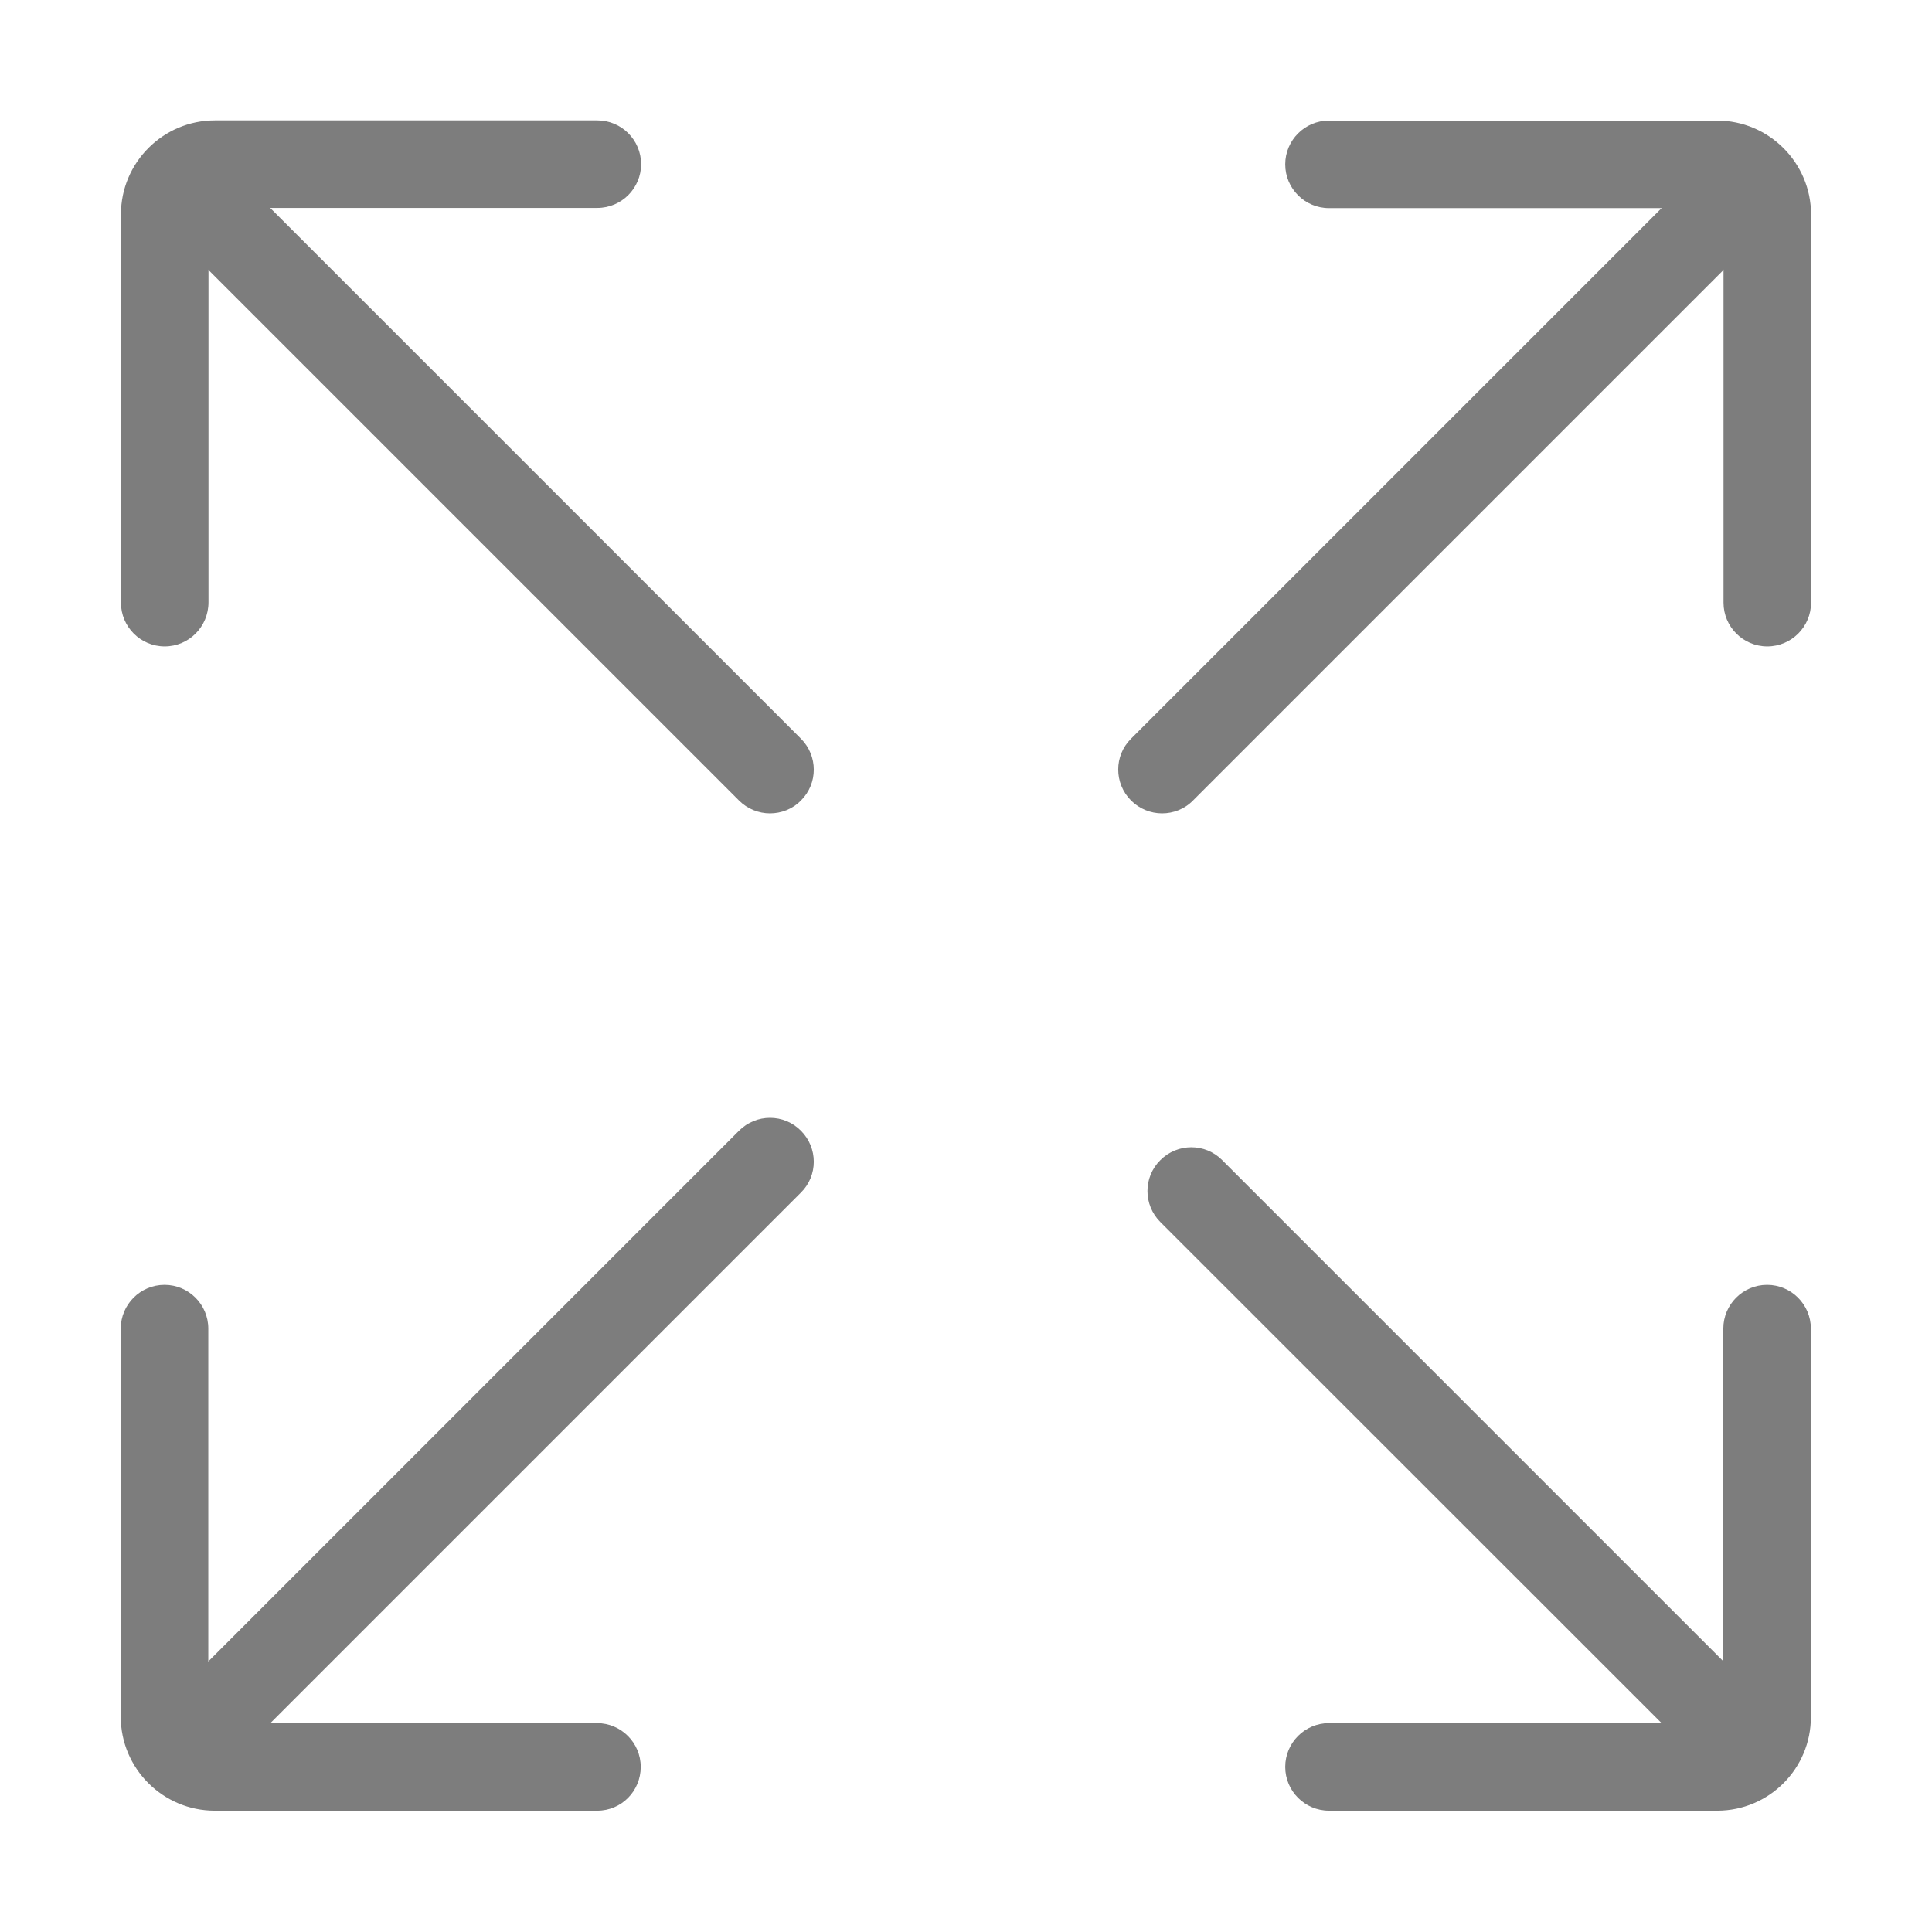
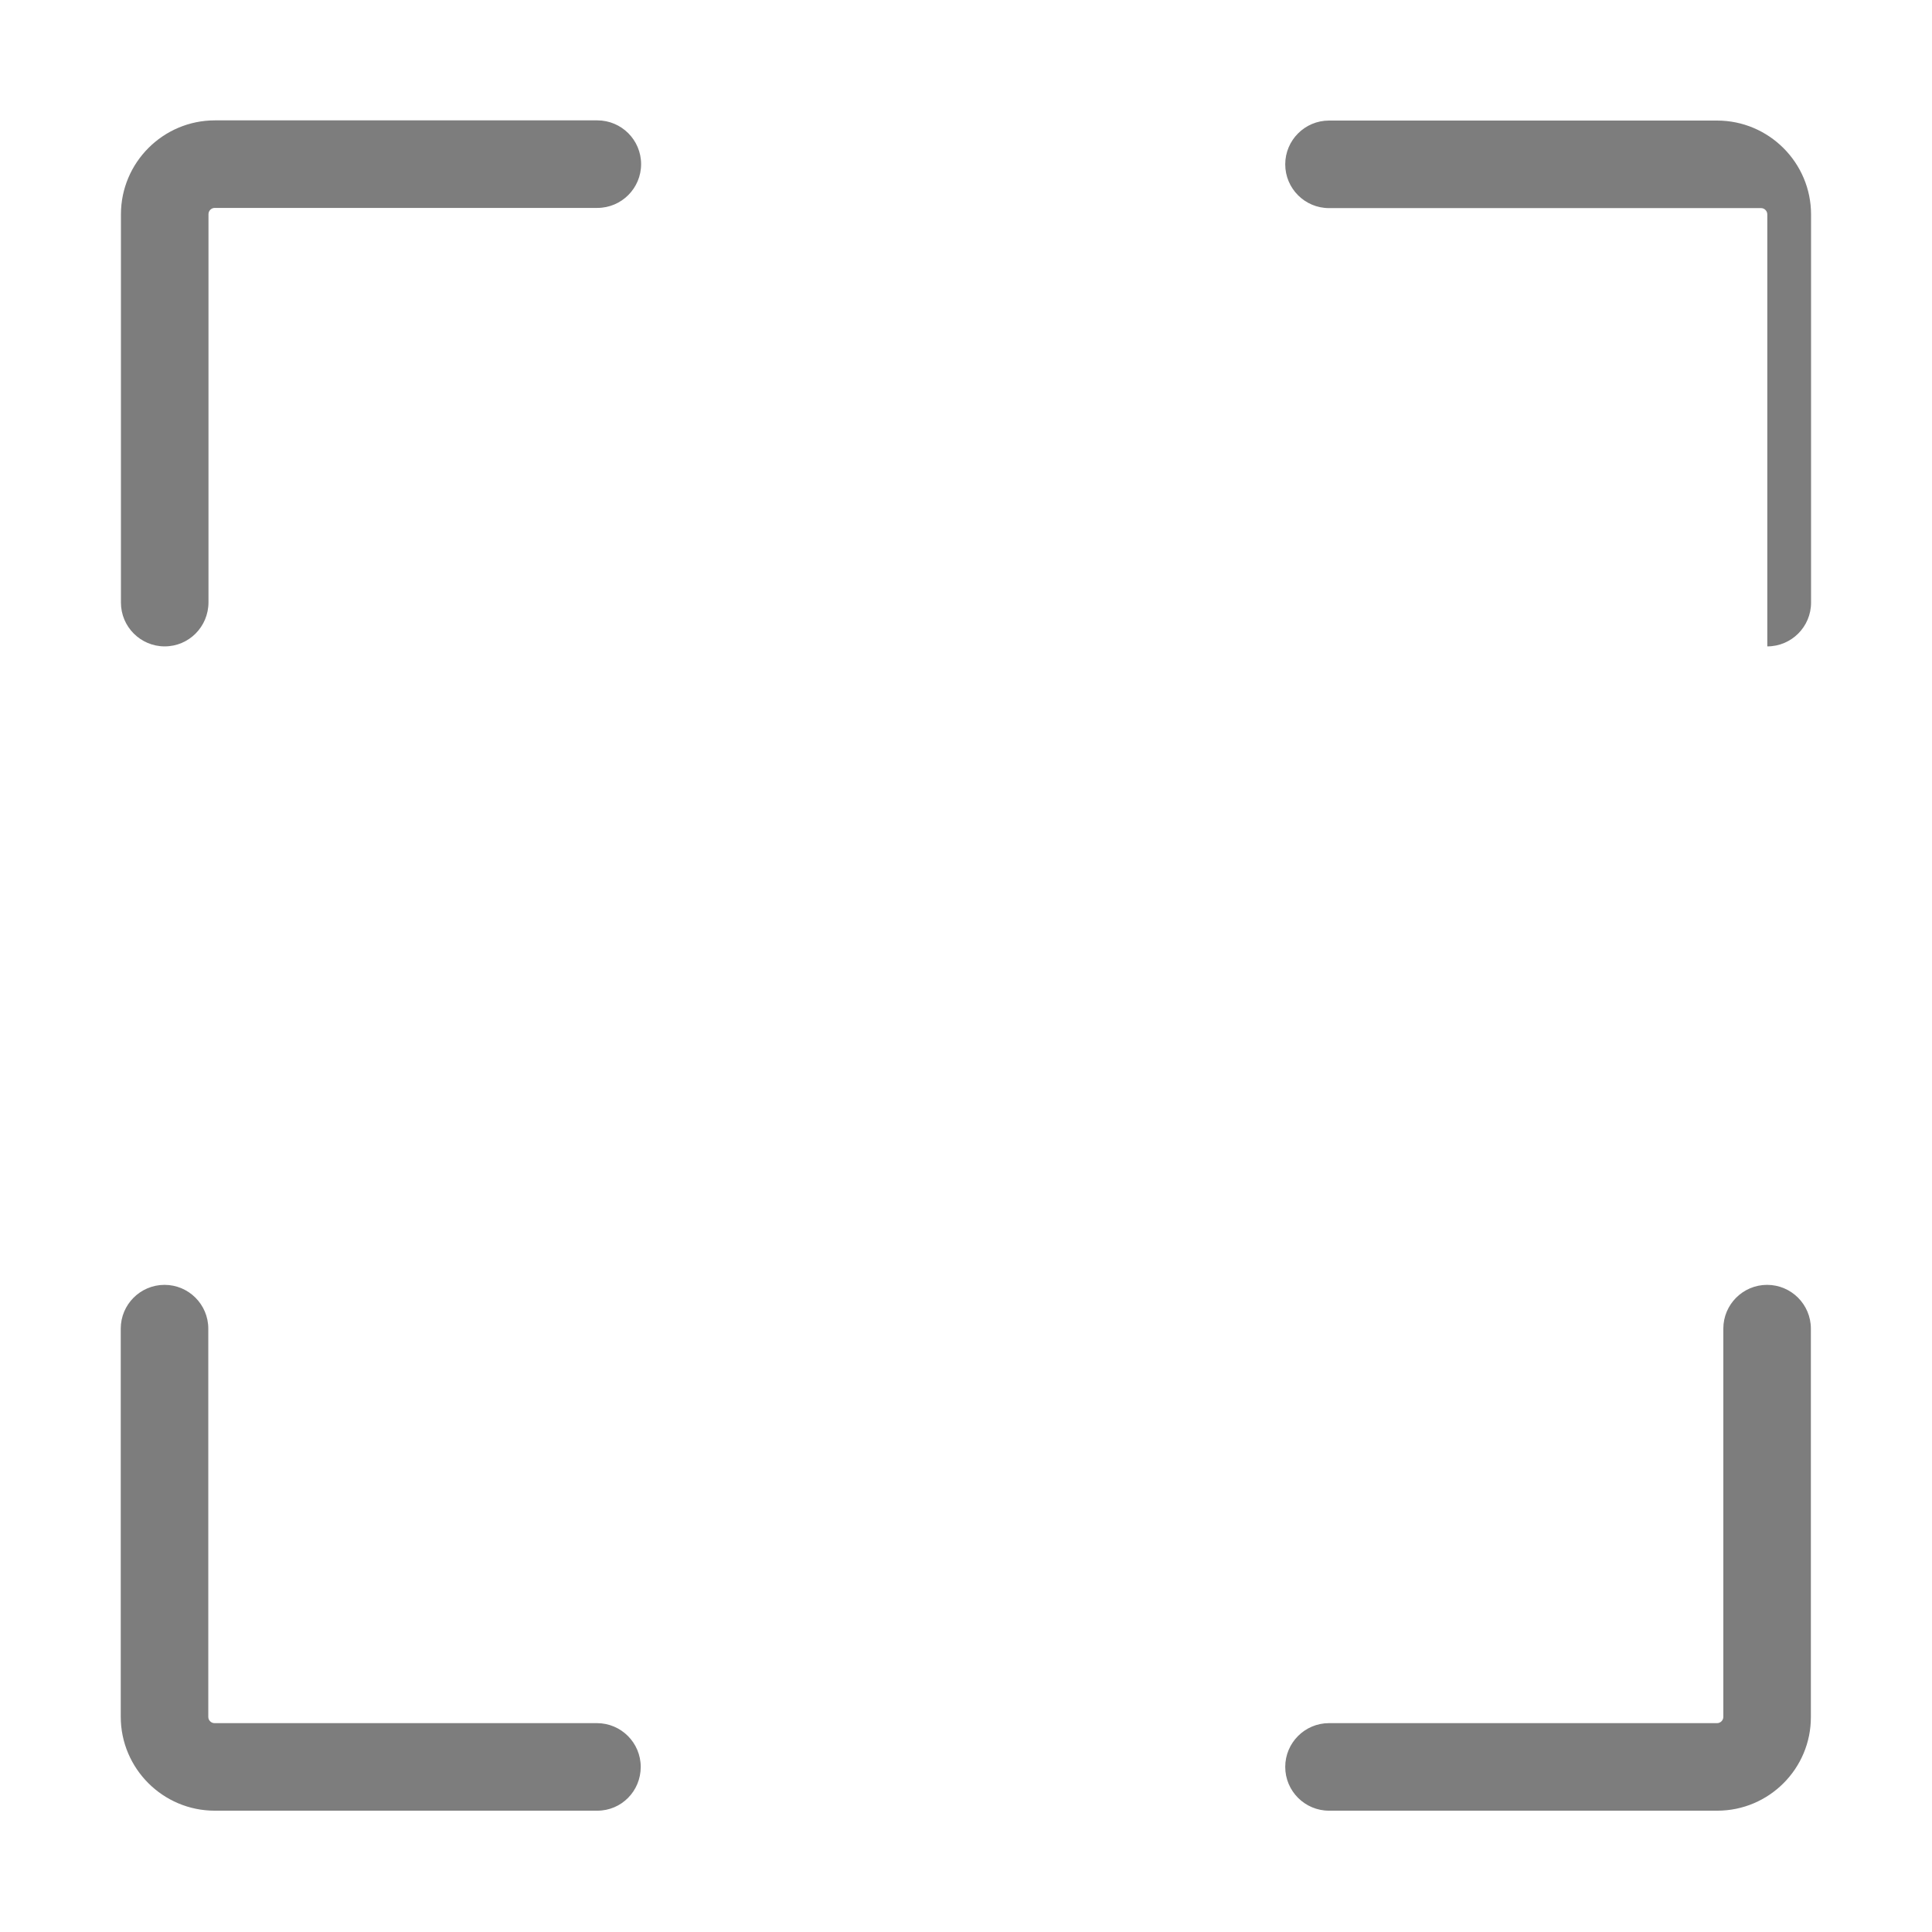
<svg xmlns="http://www.w3.org/2000/svg" t="1719080707428" class="icon" viewBox="0 0 1024 1024" version="1.1" p-id="4582" width="128" height="128">
-   <path d="M936.7 342.6c-12.8 0-23.2-10.4-23.2-23.2V113.6c0-1.8-1.5-3.3-3.3-3.3H704.4c-12.8 0-23.2-10.4-23.2-23.2s10.4-23.2 23.2-23.2h205.7c27.4 0 49.8 22.3 49.8 49.8v205.7c0 12.8-10.4 23.2-23.2 23.2zM87.3 342.6c-12.8 0-23.2-10.4-23.2-23.2V113.6c0-27.4 22.3-49.8 49.8-49.8h202.7c12.8 0 23.2 10.4 23.2 23.2s-10.4 23.2-23.2 23.2H113.8c-1.8 0-3.3 1.5-3.3 3.3v205.7c0 13-10.4 23.4-23.2 23.4zM316.6 959.7H113.8c-27.4 0-49.8-22.3-49.8-49.8V704.2c0-12.8 10.4-23.2 23.2-23.2s23.2 10.4 23.2 23.2V910c0 1.8 1.5 3.3 3.3 3.3h202.7c12.8 0 23.2 10.4 23.2 23.2s-10.2 23.2-23 23.2zM910.2 959.7H704.4c-12.8 0-23.2-10.4-23.2-23.2s10.4-23.2 23.2-23.2h205.7c1.8 0 3.3-1.5 3.3-3.3V704.2c0-12.8 10.4-23.2 23.2-23.2s23.2 10.4 23.2 23.2V910c0.1 27.4-22.2 49.7-49.6 49.7z" fill="#7D7D7D" p-id="4583" />
-   <path d="M408.1 431.1c-5.9 0-11.9-2.3-16.4-6.8L90.8 123.4c-9.1-9.1-9.1-23.8 0-32.8 9.1-9.1 23.8-9.1 32.8 0l300.9 300.9c9.1 9.1 9.1 23.8 0 32.8-4.5 4.6-10.5 6.8-16.4 6.8zM916.8 939.8c-5.9 0-11.9-2.3-16.4-6.8L615 647.7c-9.1-9.1-9.1-23.8 0-32.8 9.1-9.1 23.8-9.1 32.8 0l285.3 285.3c9.1 9.1 9.1 23.8 0 32.8-4.4 4.6-10.4 6.8-16.3 6.8zM107.2 939.8c-5.9 0-11.9-2.3-16.4-6.8-9.1-9.1-9.1-23.8 0-32.8l300.9-300.9c9.1-9.1 23.8-9.1 32.8 0 9.1 9.1 9.1 23.8 0 32.8L123.6 933c-4.5 4.6-10.5 6.8-16.4 6.8zM615.9 431.1c-5.9 0-11.9-2.3-16.4-6.8-9.1-9.1-9.1-23.8 0-32.8L900.4 90.6c9.1-9.1 23.8-9.1 32.8 0 9.1 9.1 9.1 23.8 0 32.8L632.3 424.3c-4.5 4.6-10.5 6.8-16.4 6.8z" fill="#7D7D7D" p-id="4584" />
+   <path d="M936.7 342.6V113.6c0-1.8-1.5-3.3-3.3-3.3H704.4c-12.8 0-23.2-10.4-23.2-23.2s10.4-23.2 23.2-23.2h205.7c27.4 0 49.8 22.3 49.8 49.8v205.7c0 12.8-10.4 23.2-23.2 23.2zM87.3 342.6c-12.8 0-23.2-10.4-23.2-23.2V113.6c0-27.4 22.3-49.8 49.8-49.8h202.7c12.8 0 23.2 10.4 23.2 23.2s-10.4 23.2-23.2 23.2H113.8c-1.8 0-3.3 1.5-3.3 3.3v205.7c0 13-10.4 23.4-23.2 23.4zM316.6 959.7H113.8c-27.4 0-49.8-22.3-49.8-49.8V704.2c0-12.8 10.4-23.2 23.2-23.2s23.2 10.4 23.2 23.2V910c0 1.8 1.5 3.3 3.3 3.3h202.7c12.8 0 23.2 10.4 23.2 23.2s-10.2 23.2-23 23.2zM910.2 959.7H704.4c-12.8 0-23.2-10.4-23.2-23.2s10.4-23.2 23.2-23.2h205.7c1.8 0 3.3-1.5 3.3-3.3V704.2c0-12.8 10.4-23.2 23.2-23.2s23.2 10.4 23.2 23.2V910c0.1 27.4-22.2 49.7-49.6 49.7z" fill="#7D7D7D" p-id="4583" />
</svg>